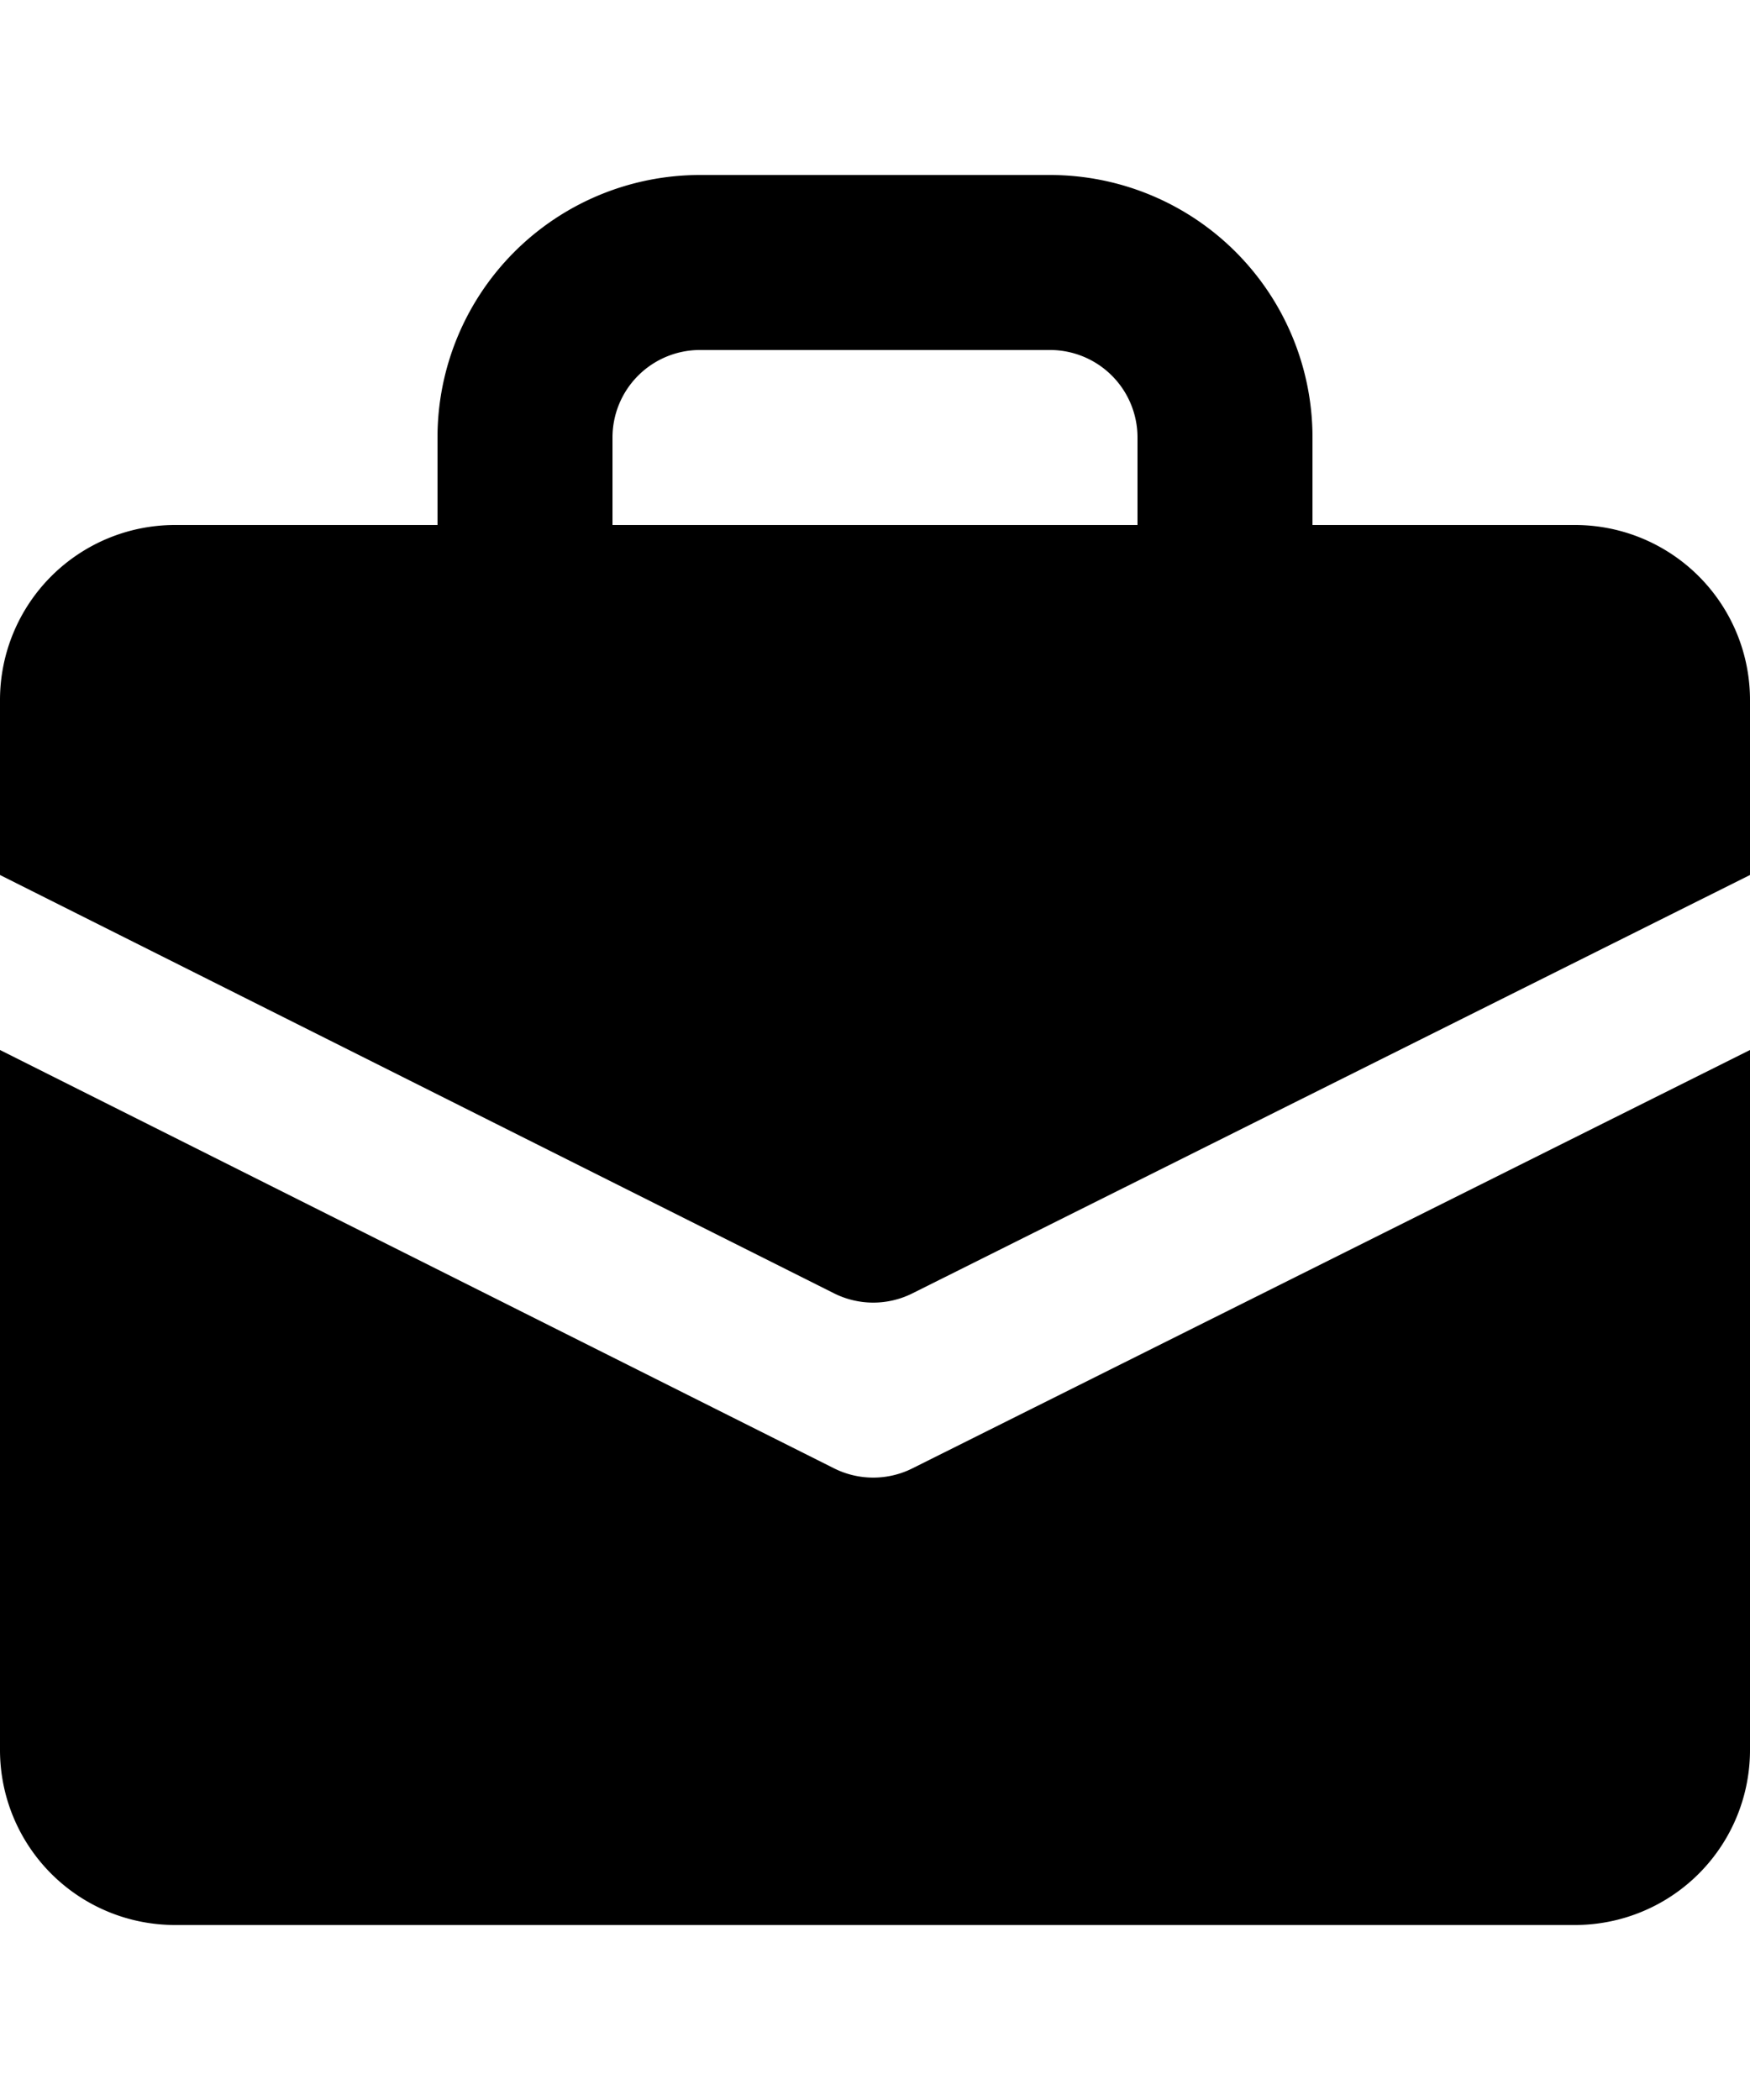
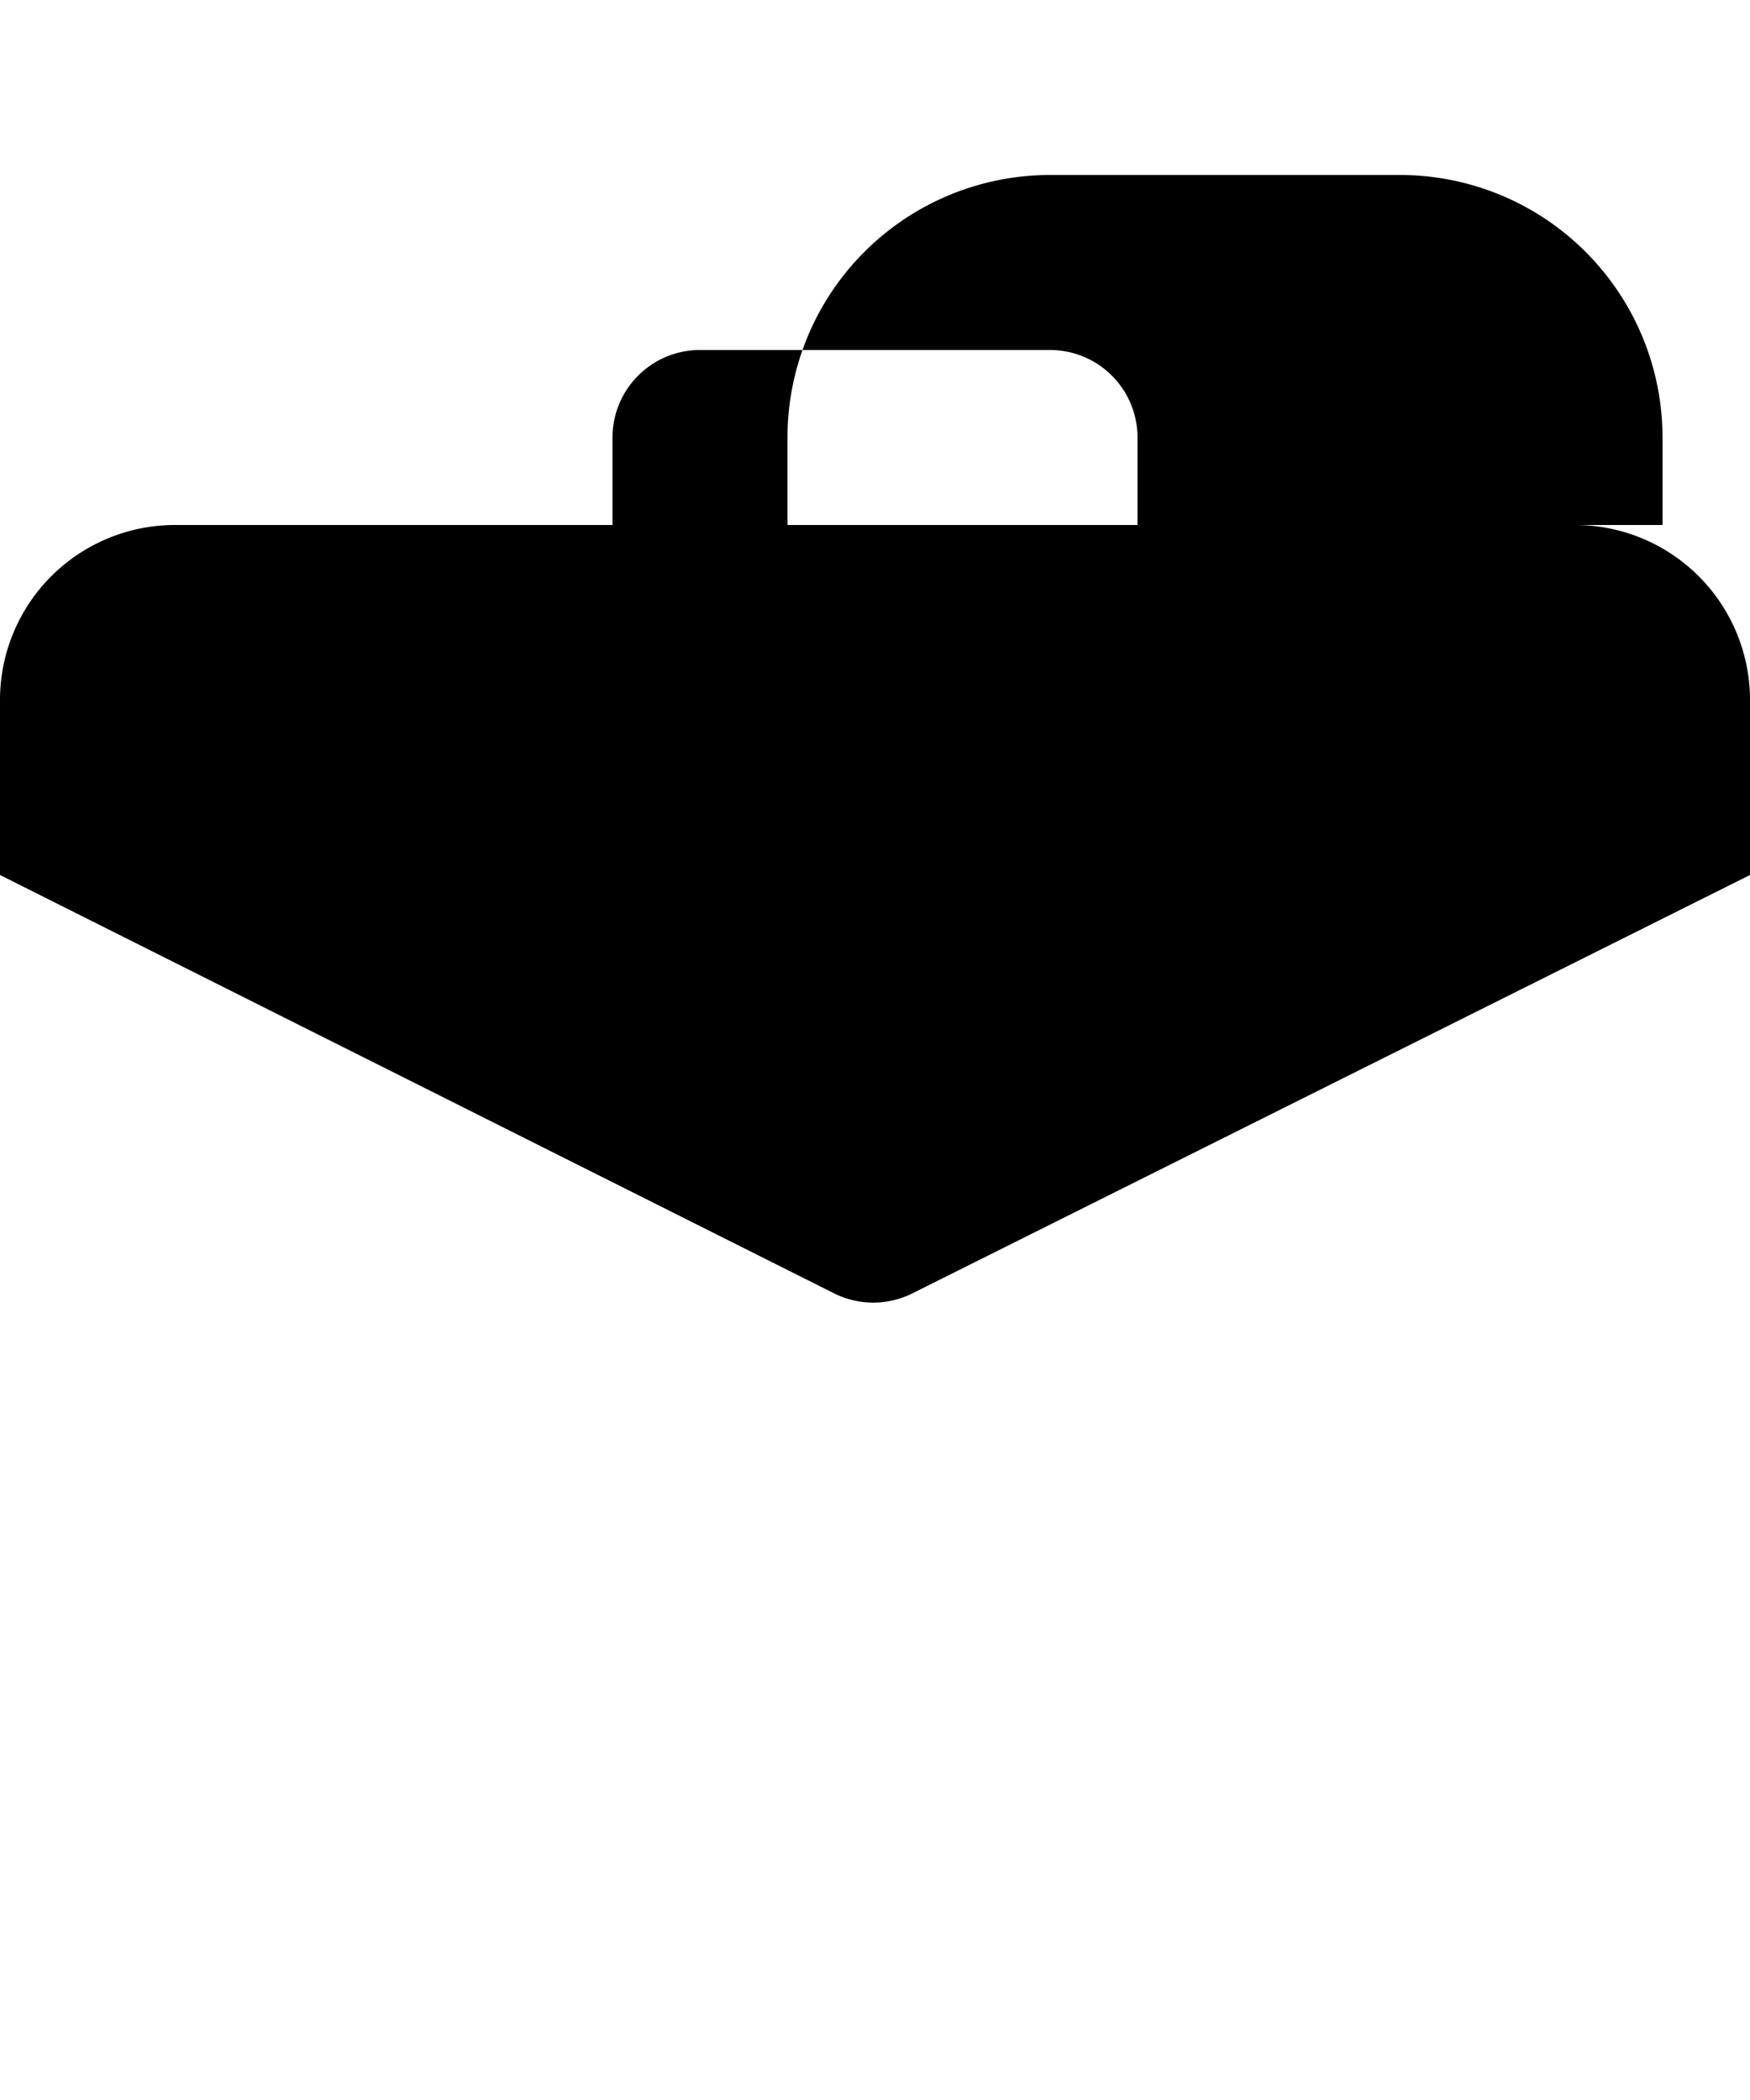
<svg xmlns="http://www.w3.org/2000/svg" viewBox="0 0 20 24" fill="currentColor">
-   <path d="M12 2H8a3 3 0 00-3 3v1h10V5a3 3 0 00-3-3zm1 4H7V5a1 1 0 011-1h4a1 1 0 011 1zm7 4l-9.57 4.78a1 1 0 01-.9 0L0 10V8a2 2 0 012-2h16a2 2 0 012 2z" />
-   <path d="M18 22H2a2 2 0 01-2-2v-8l9.53 4.78a1 1 0 00.9 0L20 12v8a2 2 0 01-2 2z" />
+   <path d="M12 2a3 3 0 00-3 3v1h10V5a3 3 0 00-3-3zm1 4H7V5a1 1 0 011-1h4a1 1 0 011 1zm7 4l-9.57 4.78a1 1 0 01-.9 0L0 10V8a2 2 0 012-2h16a2 2 0 012 2z" />
</svg>